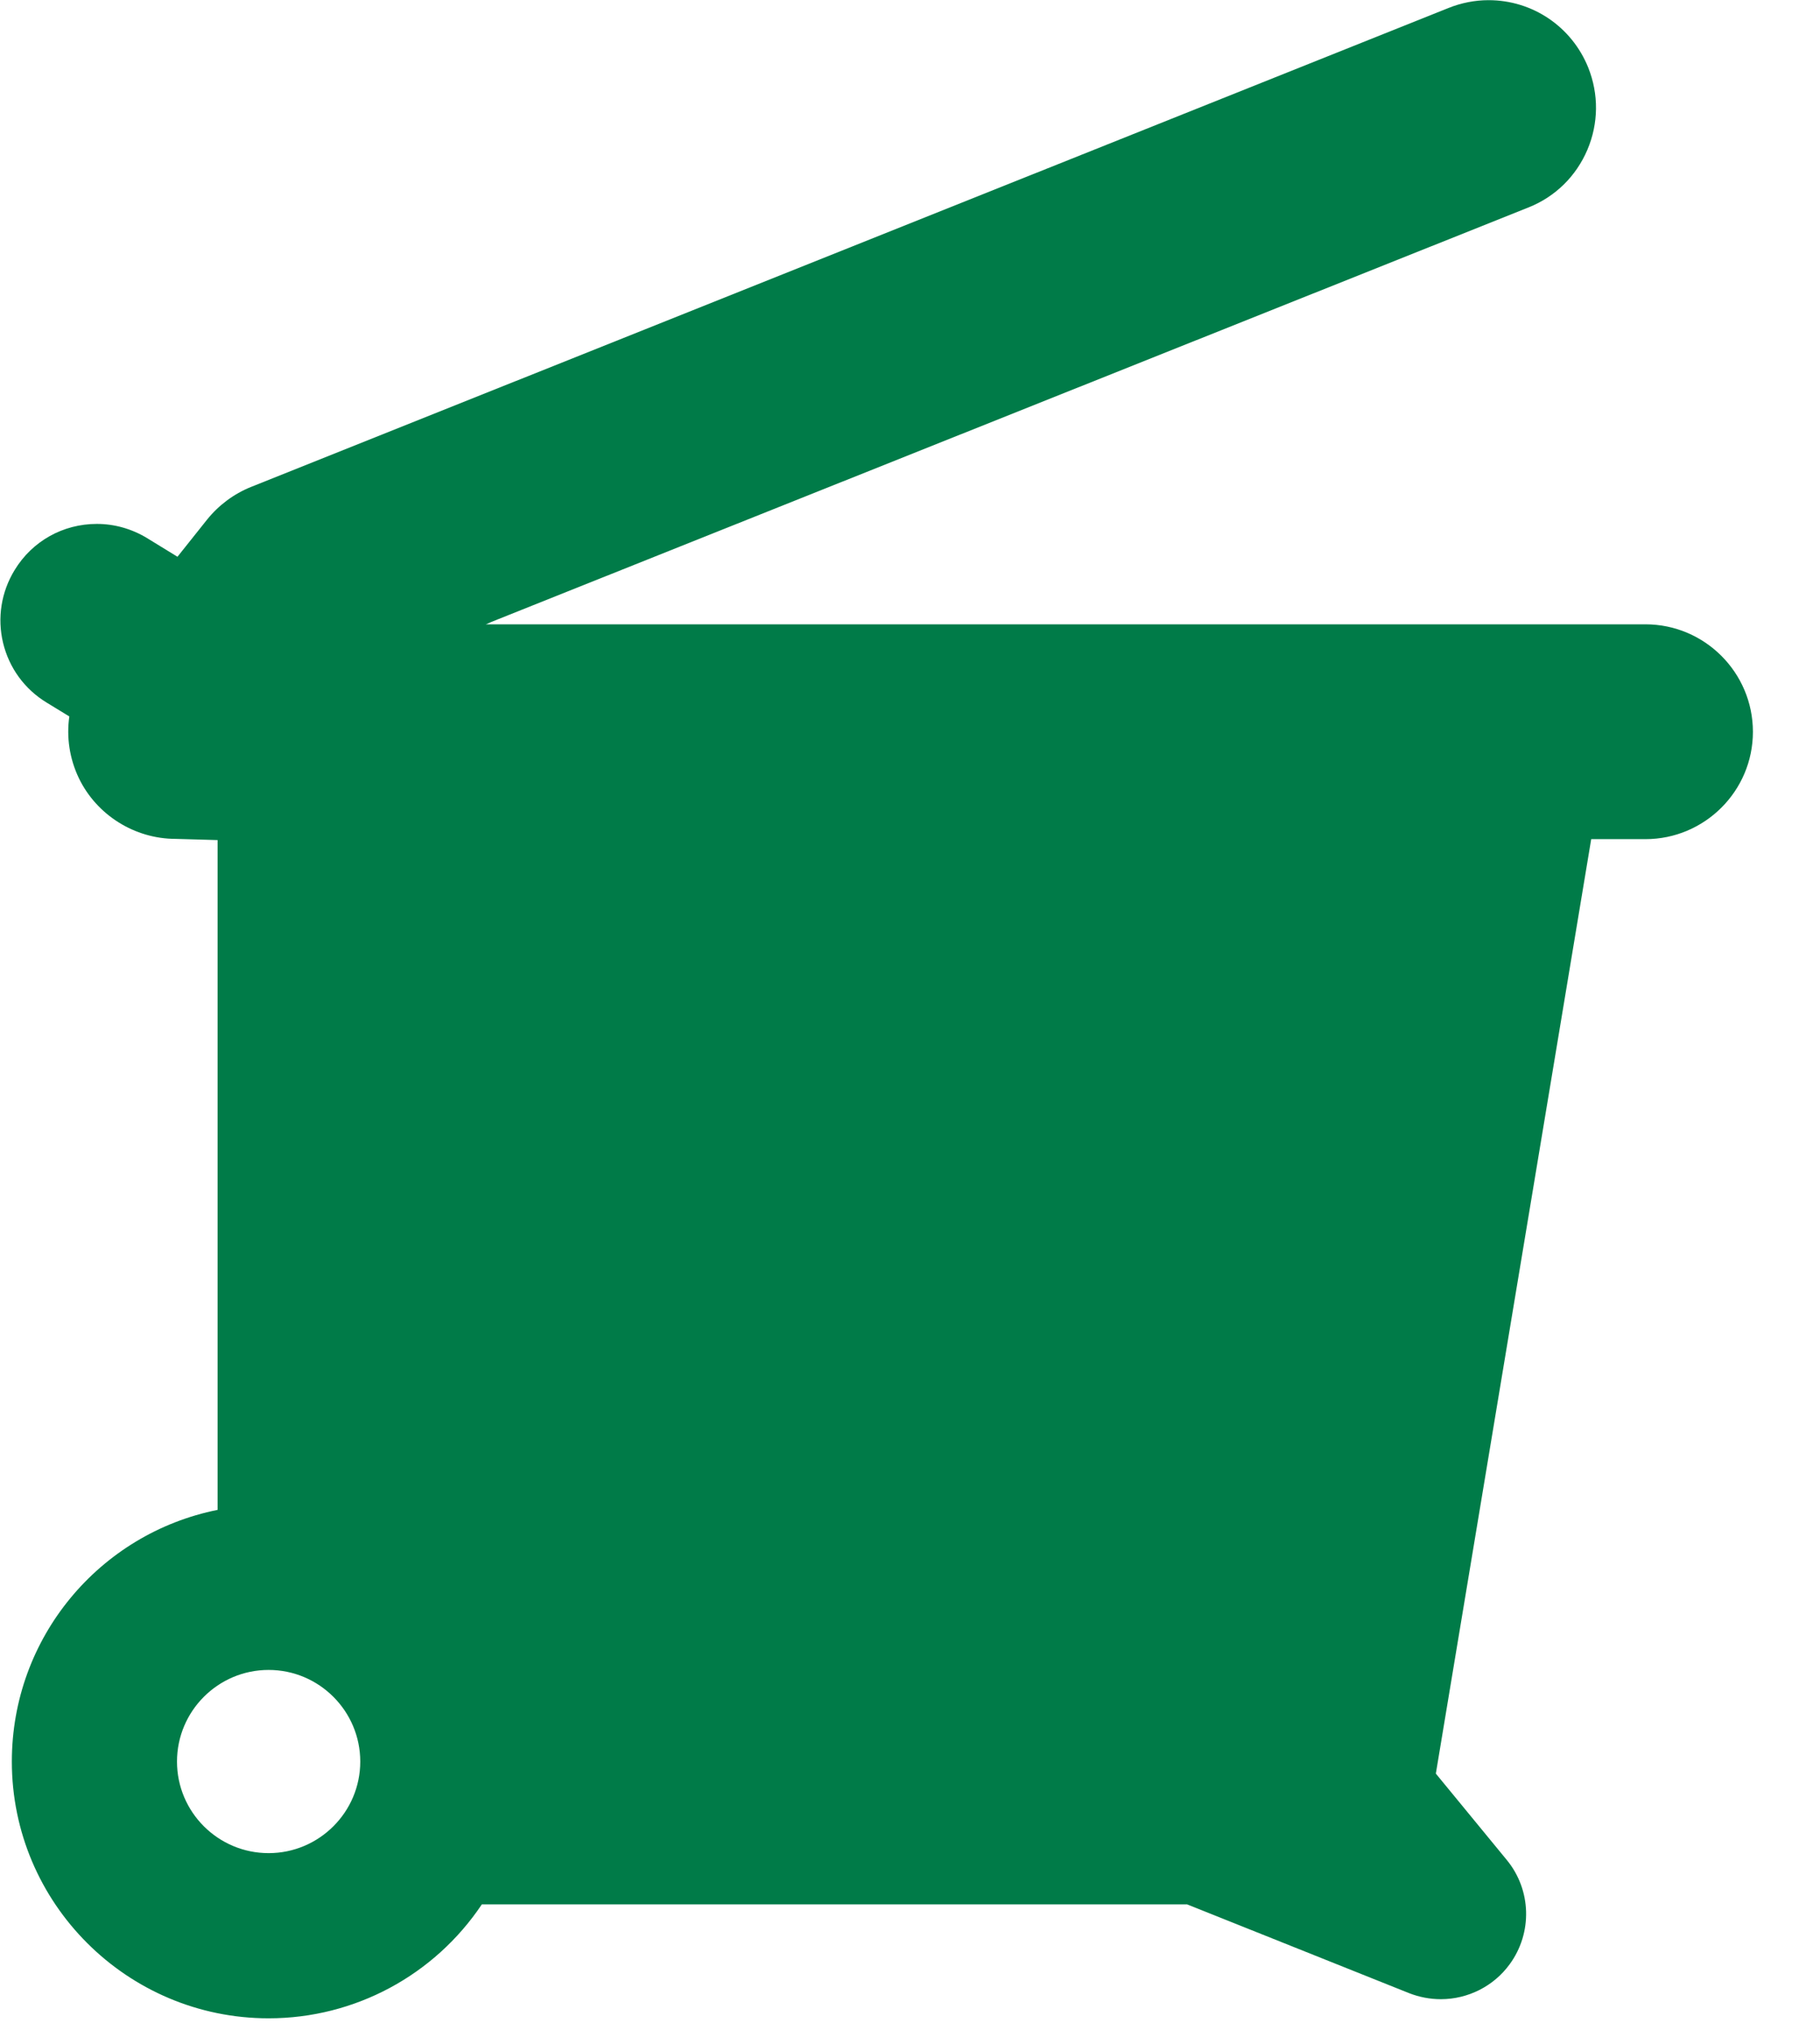
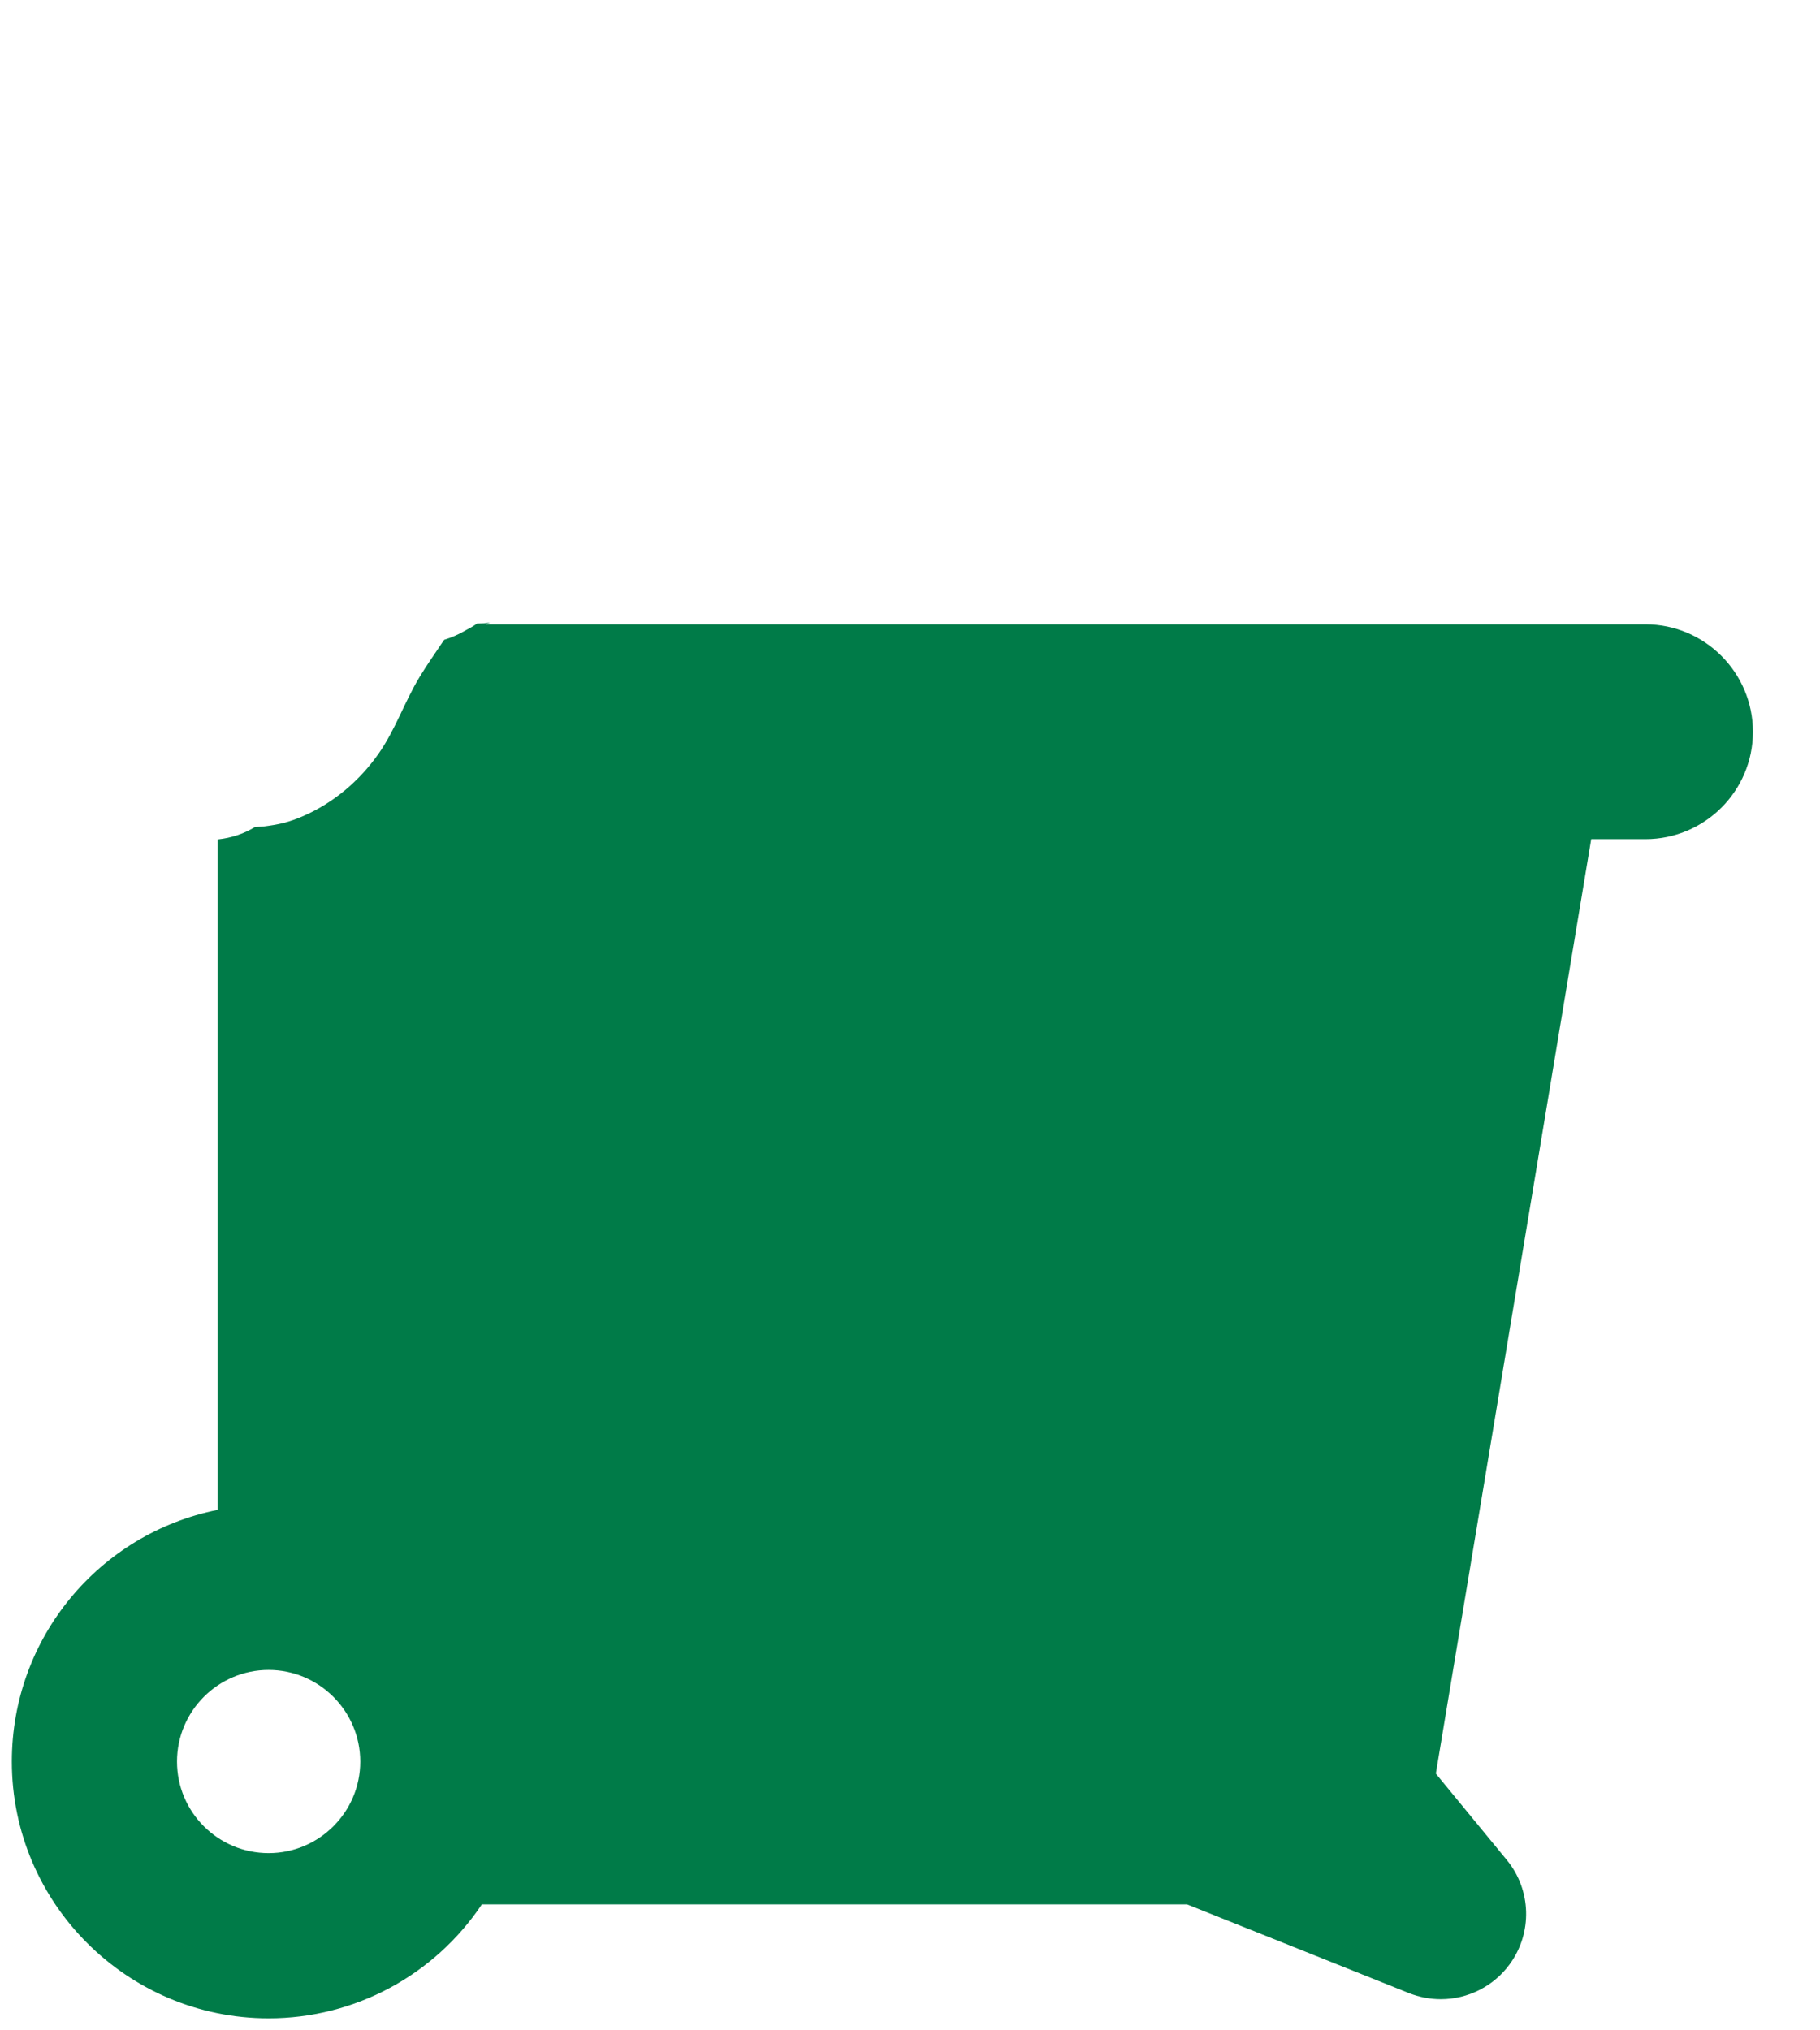
<svg xmlns="http://www.w3.org/2000/svg" width="100%" height="100%" viewBox="0 0 26 29" version="1.1" xml:space="preserve" style="fill-rule:evenodd;clip-rule:evenodd;stroke-linejoin:round;stroke-miterlimit:2;">
  <g transform="matrix(1.333,0,0,1.333,23.506,28.803)">
    <path d="M0,-14.918L-12.428,-14.918L-12.381,-14.937C-12.426,-14.93 -12.473,-14.927 -12.521,-14.926C-12.558,-14.9 -12.598,-14.877 -12.639,-14.856C-12.713,-14.812 -12.792,-14.777 -12.874,-14.752C-12.962,-14.62 -13.054,-14.491 -13.137,-14.354C-13.298,-14.089 -13.397,-13.788 -13.576,-13.533C-13.779,-13.243 -14.057,-13.006 -14.383,-12.864C-14.539,-12.796 -14.644,-12.773 -14.8,-12.753C-14.839,-12.75 -14.872,-12.748 -14.903,-12.745C-15.016,-12.676 -15.149,-12.629 -15.302,-12.613L-15.302,-5.429C-16.567,-5.175 -17.507,-4.062 -17.507,-2.732C-17.507,-1.215 -16.272,0.019 -14.755,0.019C-13.831,0.019 -12.978,-0.443 -12.47,-1.202L-4.912,-1.202L-2.531,-0.25C-2.423,-0.208 -2.309,-0.186 -2.192,-0.186C-1.902,-0.186 -1.626,-0.325 -1.455,-0.56C-1.209,-0.896 -1.221,-1.356 -1.486,-1.678L-2.246,-2.603L-0.581,-12.616L0,-12.616C0.635,-12.616 1.152,-13.132 1.152,-13.766C1.152,-14.401 0.635,-14.918 0,-14.918M-14.755,-1.751C-15.297,-1.751 -15.737,-2.191 -15.737,-2.732C-15.737,-3.273 -15.297,-3.714 -14.755,-3.714C-14.214,-3.714 -13.773,-3.273 -13.773,-2.732C-13.773,-2.191 -14.214,-1.751 -14.755,-1.751" style="fill:rgb(0,123,72);fill-rule:nonzero;" />
  </g>
  <g transform="matrix(1.333,0,0,1.333,22.689,11.037)">
-     <path d="M0,-7.556C-0.177,-7.994 -0.596,-8.278 -1.068,-8.278C-1.215,-8.278 -1.361,-8.249 -1.498,-8.194L-14.331,-3.062C-14.515,-2.988 -14.677,-2.867 -14.802,-2.712L-15.119,-2.314L-15.445,-2.514C-15.608,-2.613 -15.794,-2.666 -15.983,-2.666C-16.346,-2.666 -16.676,-2.481 -16.864,-2.172C-17.008,-1.937 -17.052,-1.659 -16.988,-1.391C-16.923,-1.123 -16.758,-0.896 -16.522,-0.752L-16.278,-0.603C-16.31,-0.381 -16.276,-0.151 -16.176,0.058C-15.985,0.454 -15.577,0.709 -15.138,0.709C-14.986,0.713 -14.834,0.718 -14.682,0.722C-14.559,0.717 -14.42,0.703 -14.269,0.677C-14.107,0.648 -13.964,0.611 -13.841,0.571C-13.708,0.528 -13.558,0.464 -13.408,0.365C-12.833,-0.014 -12.65,-0.628 -12.596,-0.85C-12.507,-0.993 -12.377,-1.166 -12.189,-1.333C-12.102,-1.409 -12.016,-1.472 -11.937,-1.524C-11.895,-1.547 -11.854,-1.57 -11.812,-1.593L-0.638,-6.058C-0.353,-6.172 -0.13,-6.391 -0.009,-6.675C0.111,-6.958 0.114,-7.27 0,-7.556" style="fill:rgb(0,123,72);fill-rule:nonzero;" />
-   </g>
+     </g>
</svg>